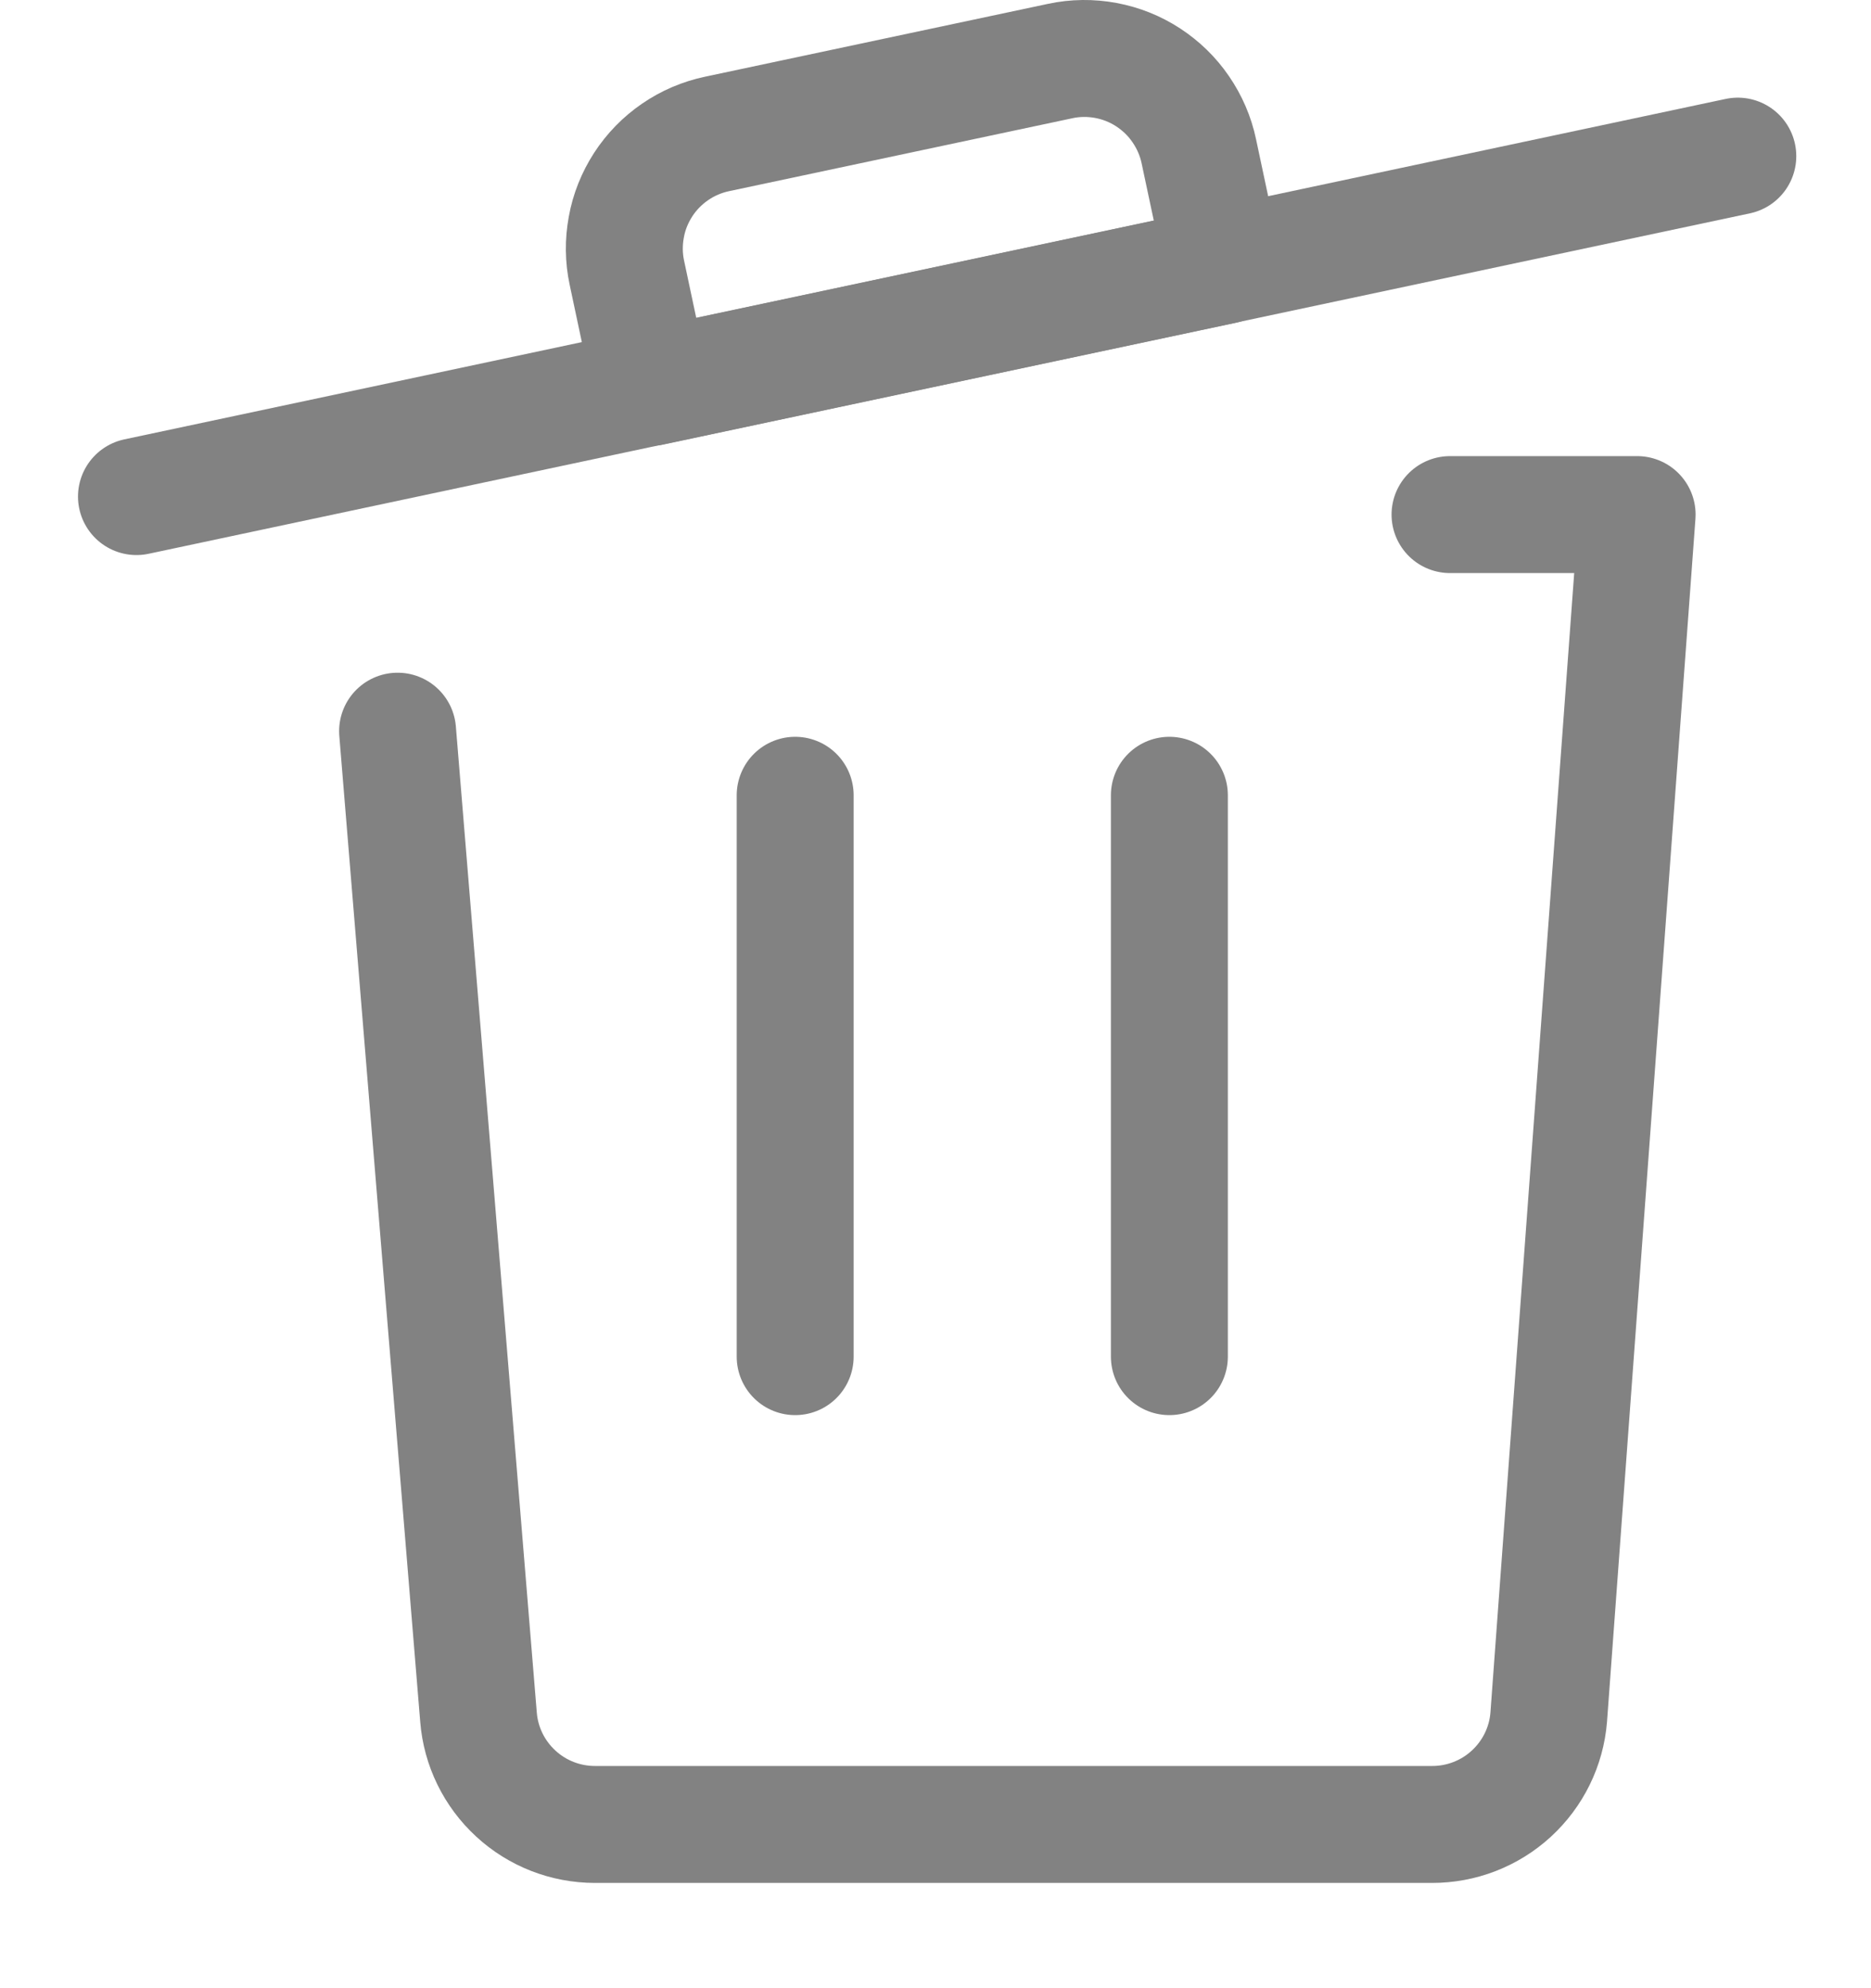
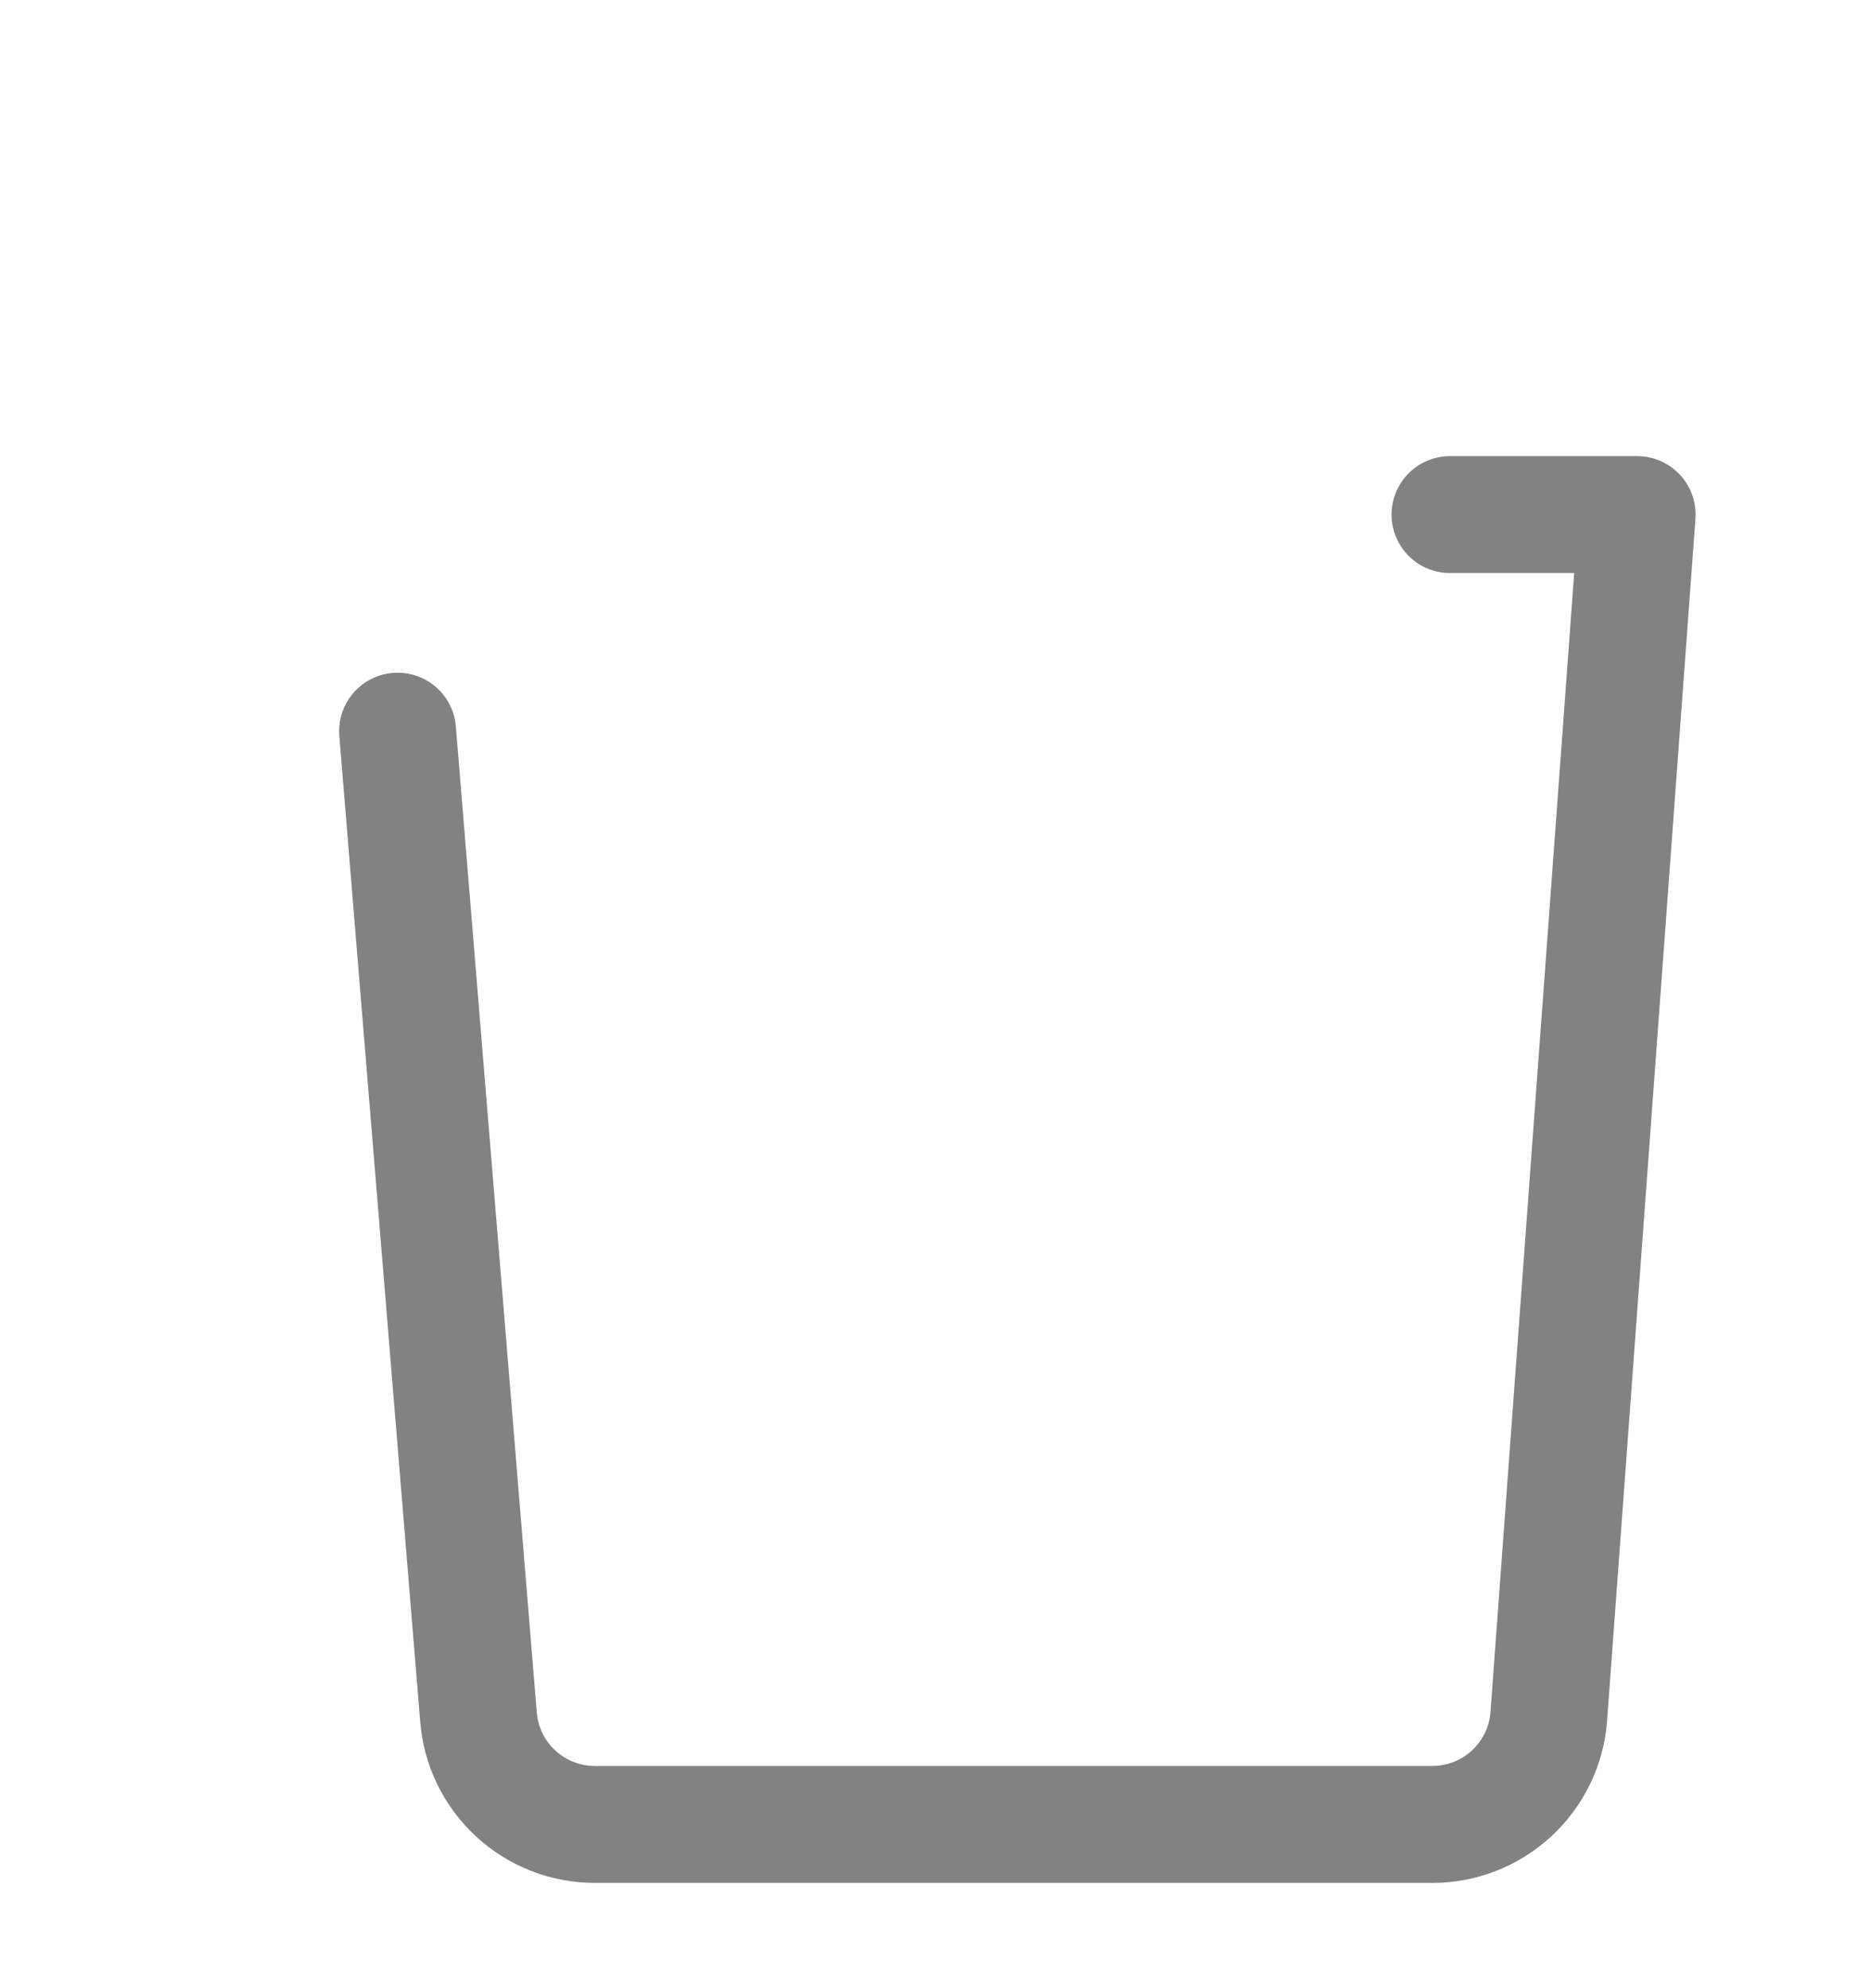
<svg xmlns="http://www.w3.org/2000/svg" width="16" height="17" viewBox="0 0 16 17" fill="none">
-   <path d="M1.167 4.246L14.861 1.335" stroke="#828282" stroke-linecap="round" stroke-linejoin="round" />
-   <path d="M9.066 0.522L6.133 1.145C6.004 1.172 5.882 1.224 5.773 1.299C5.665 1.373 5.572 1.468 5.5 1.579C5.429 1.689 5.379 1.812 5.356 1.942C5.332 2.071 5.333 2.204 5.361 2.333L5.569 3.312L10.46 2.272L10.252 1.294C10.225 1.165 10.172 1.043 10.098 0.935C10.024 0.826 9.929 0.734 9.819 0.662C9.709 0.59 9.586 0.541 9.457 0.517C9.328 0.493 9.195 0.494 9.066 0.522V0.522Z" stroke="#828282" stroke-linecap="round" stroke-linejoin="round" />
-   <path d="M6.8 11.6V6.8" stroke="#828282" stroke-linecap="round" stroke-linejoin="round" />
-   <path d="M10 11.6V6.8" stroke="#828282" stroke-linecap="round" stroke-linejoin="round" />
  <path d="M12.4 4.4H14L13.244 14.683C13.224 14.934 13.109 15.167 12.924 15.337C12.739 15.507 12.496 15.601 12.244 15.6H5.088C4.837 15.6 4.595 15.506 4.411 15.336C4.226 15.166 4.112 14.933 4.092 14.683L3.4 6.252" stroke="#828282" stroke-linecap="round" stroke-linejoin="round" />
</svg>